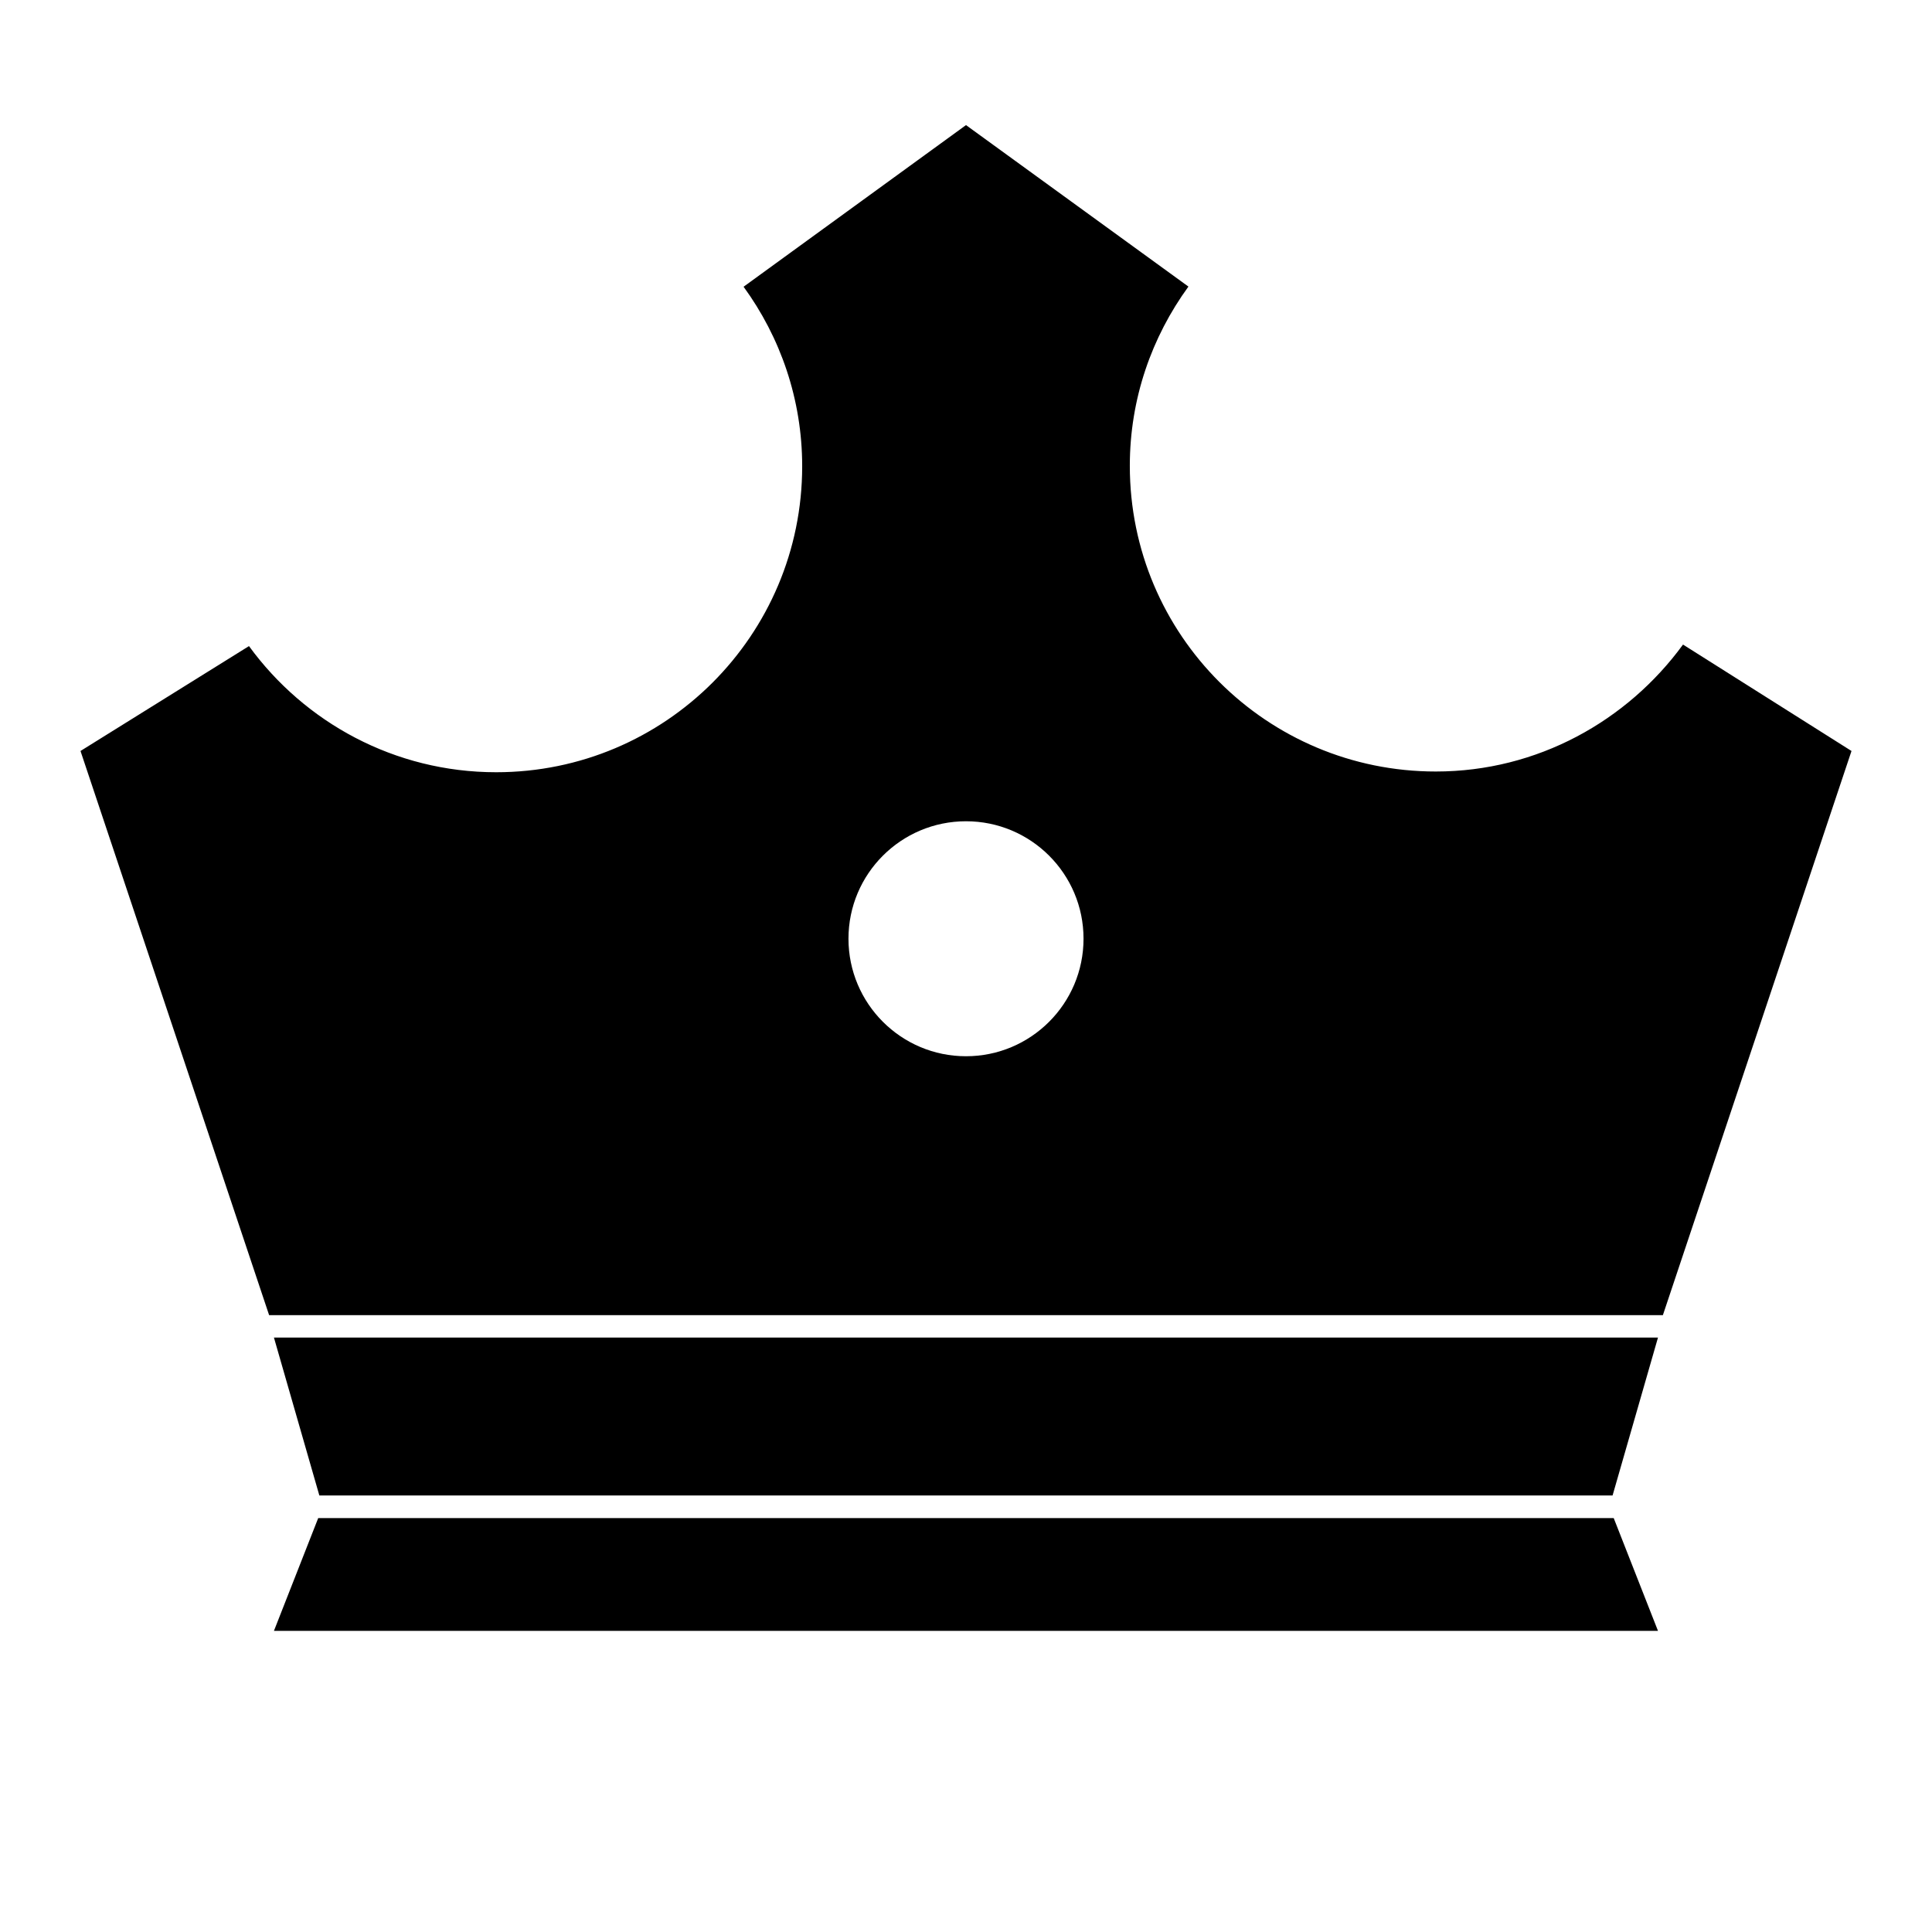
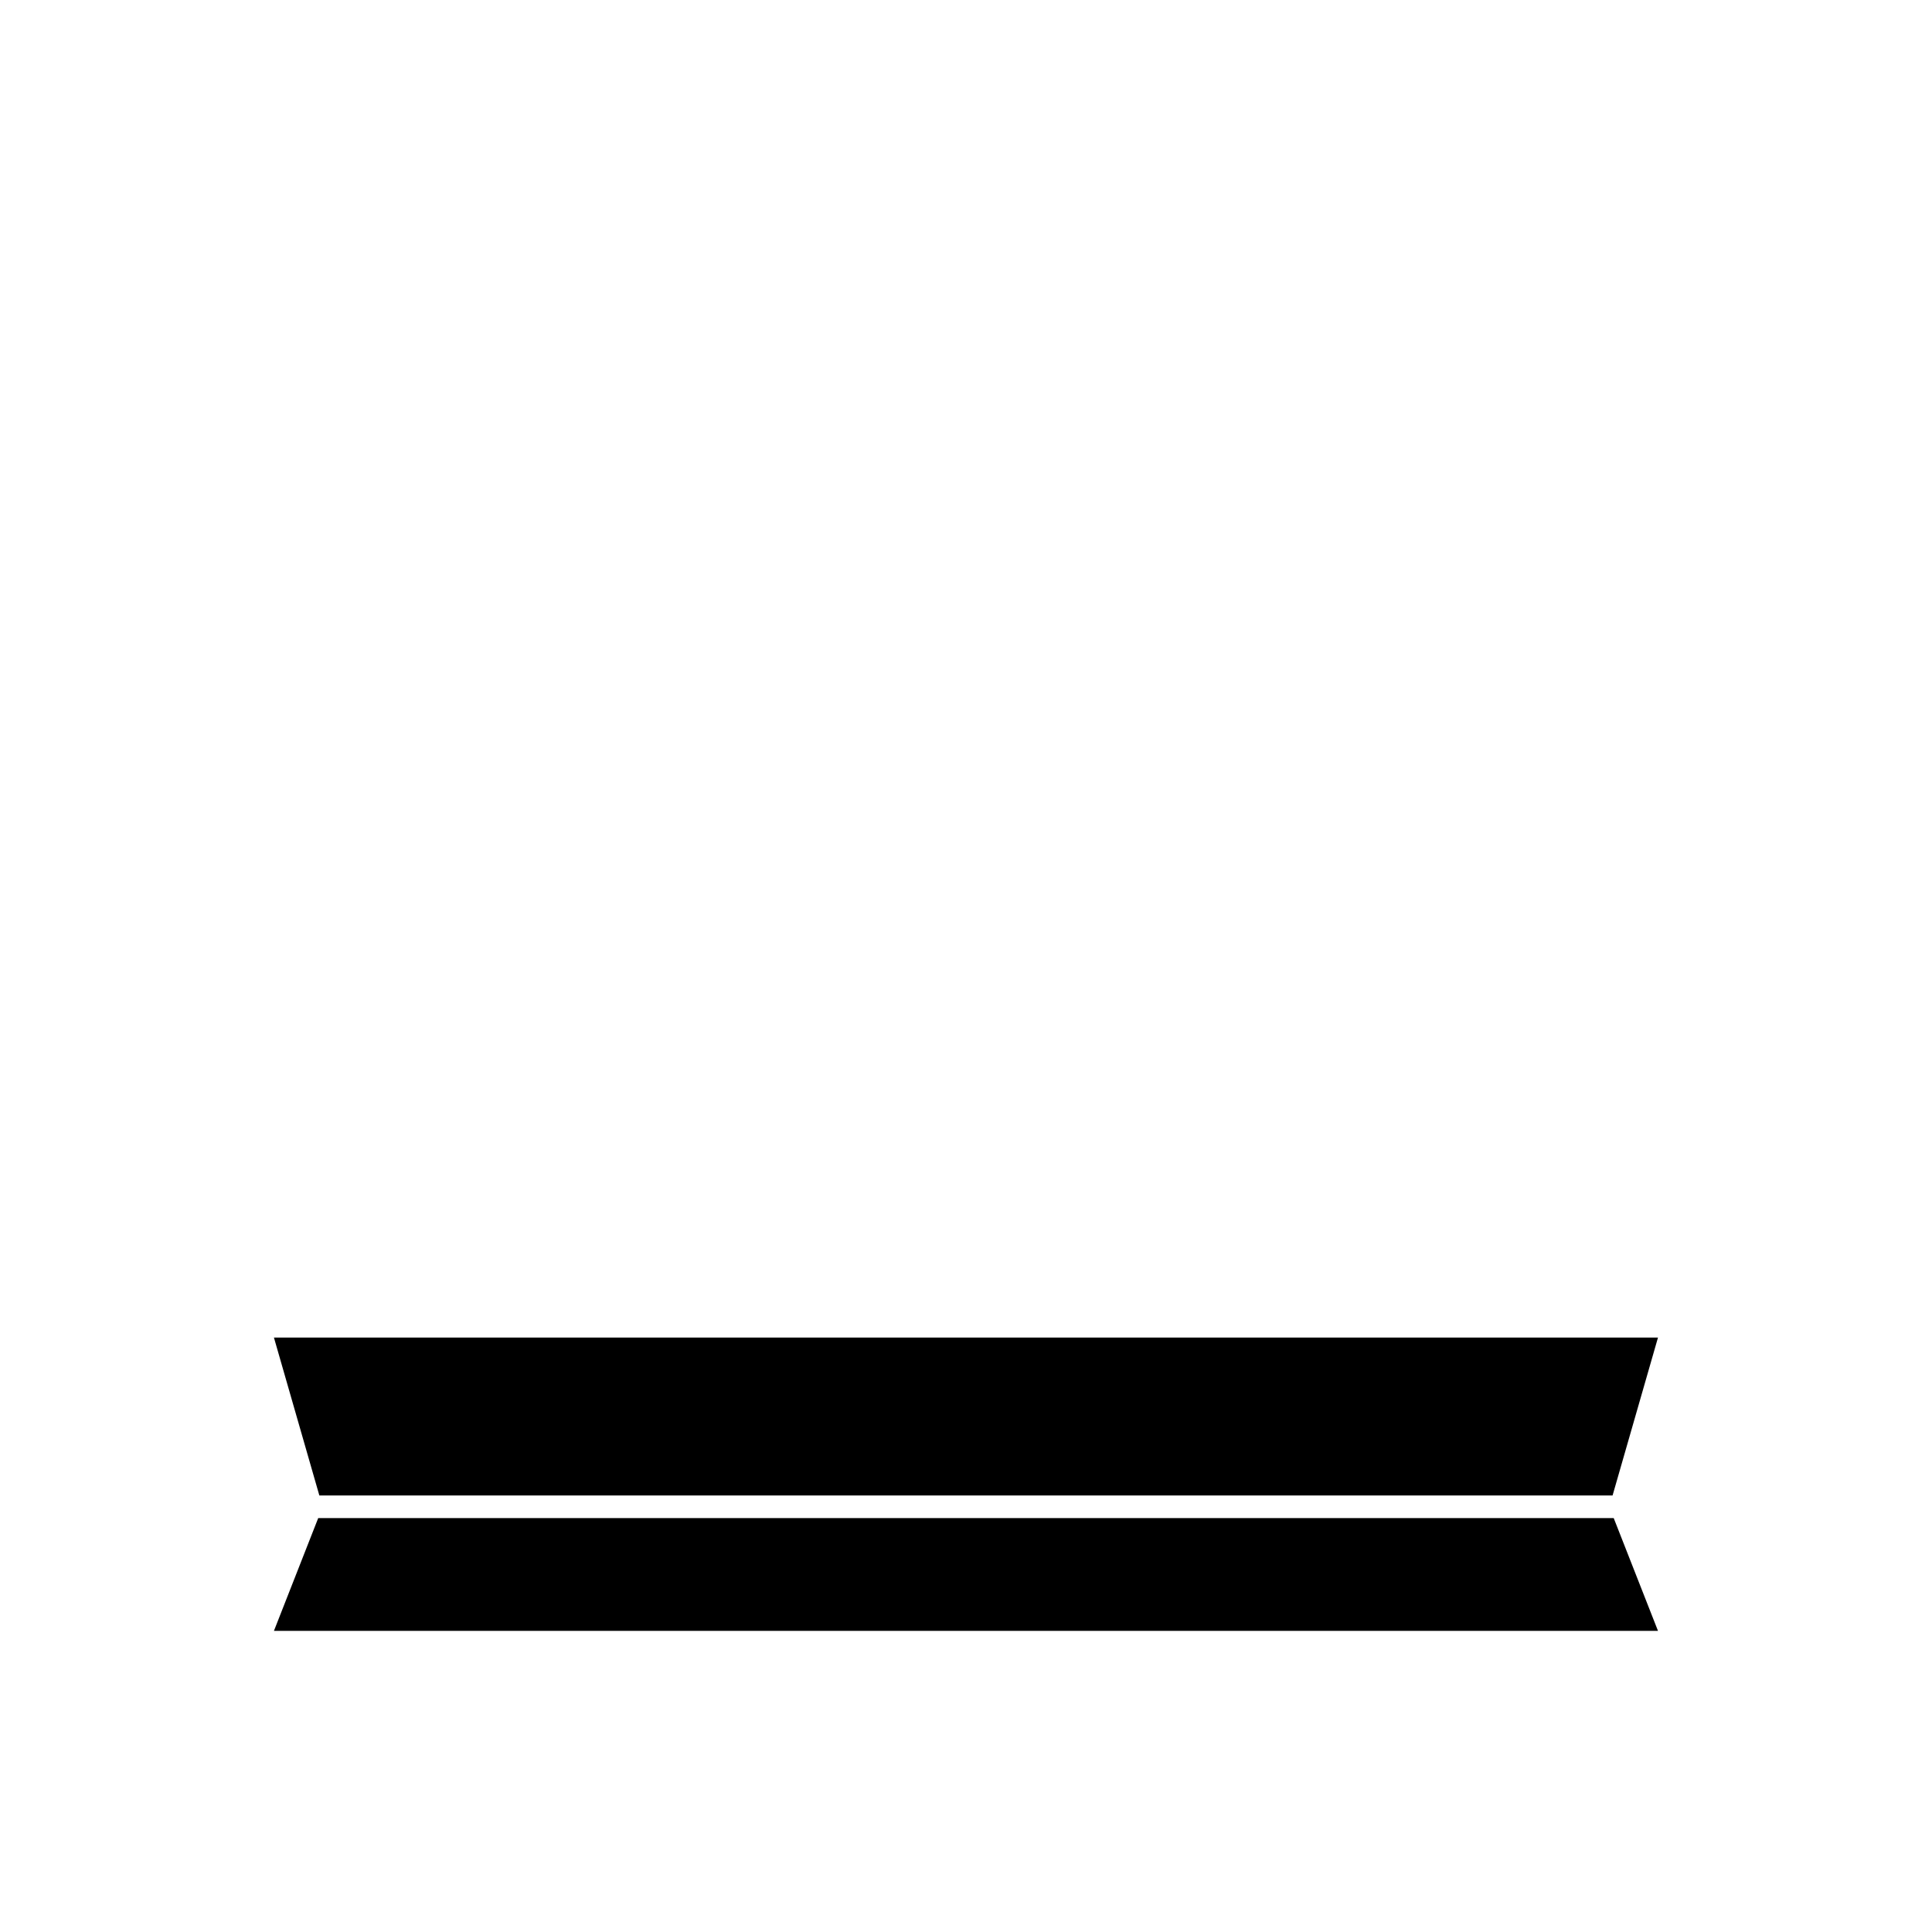
<svg xmlns="http://www.w3.org/2000/svg" width="24" height="24" viewBox="0 0 24 24" fill="none">
  <path d="M3.967 18.577H20.032L20.596 16.616H3.403L3.967 18.577Z" fill="black" />
  <path d="M3.953 18.858L3.403 20.259H20.596L20.046 18.858H3.953Z" fill="black" />
-   <path d="M20.907 8.007C20.215 8.955 19.099 9.584 17.836 9.584C15.737 9.584 14.035 7.887 14.035 5.787C14.035 4.953 14.307 4.187 14.763 3.56L12 1.554L9.237 3.562C9.693 4.188 9.965 4.958 9.965 5.792C9.965 7.891 8.263 9.593 6.164 9.593C4.901 9.593 3.784 8.974 3.093 8.026L1 9.329L3.343 16.337H20.657L23 9.329L20.907 8.007ZM12 13.121C11.194 13.121 10.54 12.467 10.54 11.661C10.54 10.855 11.194 10.202 12 10.202C12.806 10.202 13.46 10.855 13.46 11.661C13.46 12.467 12.806 13.121 12 13.121Z" fill="black" />
</svg>